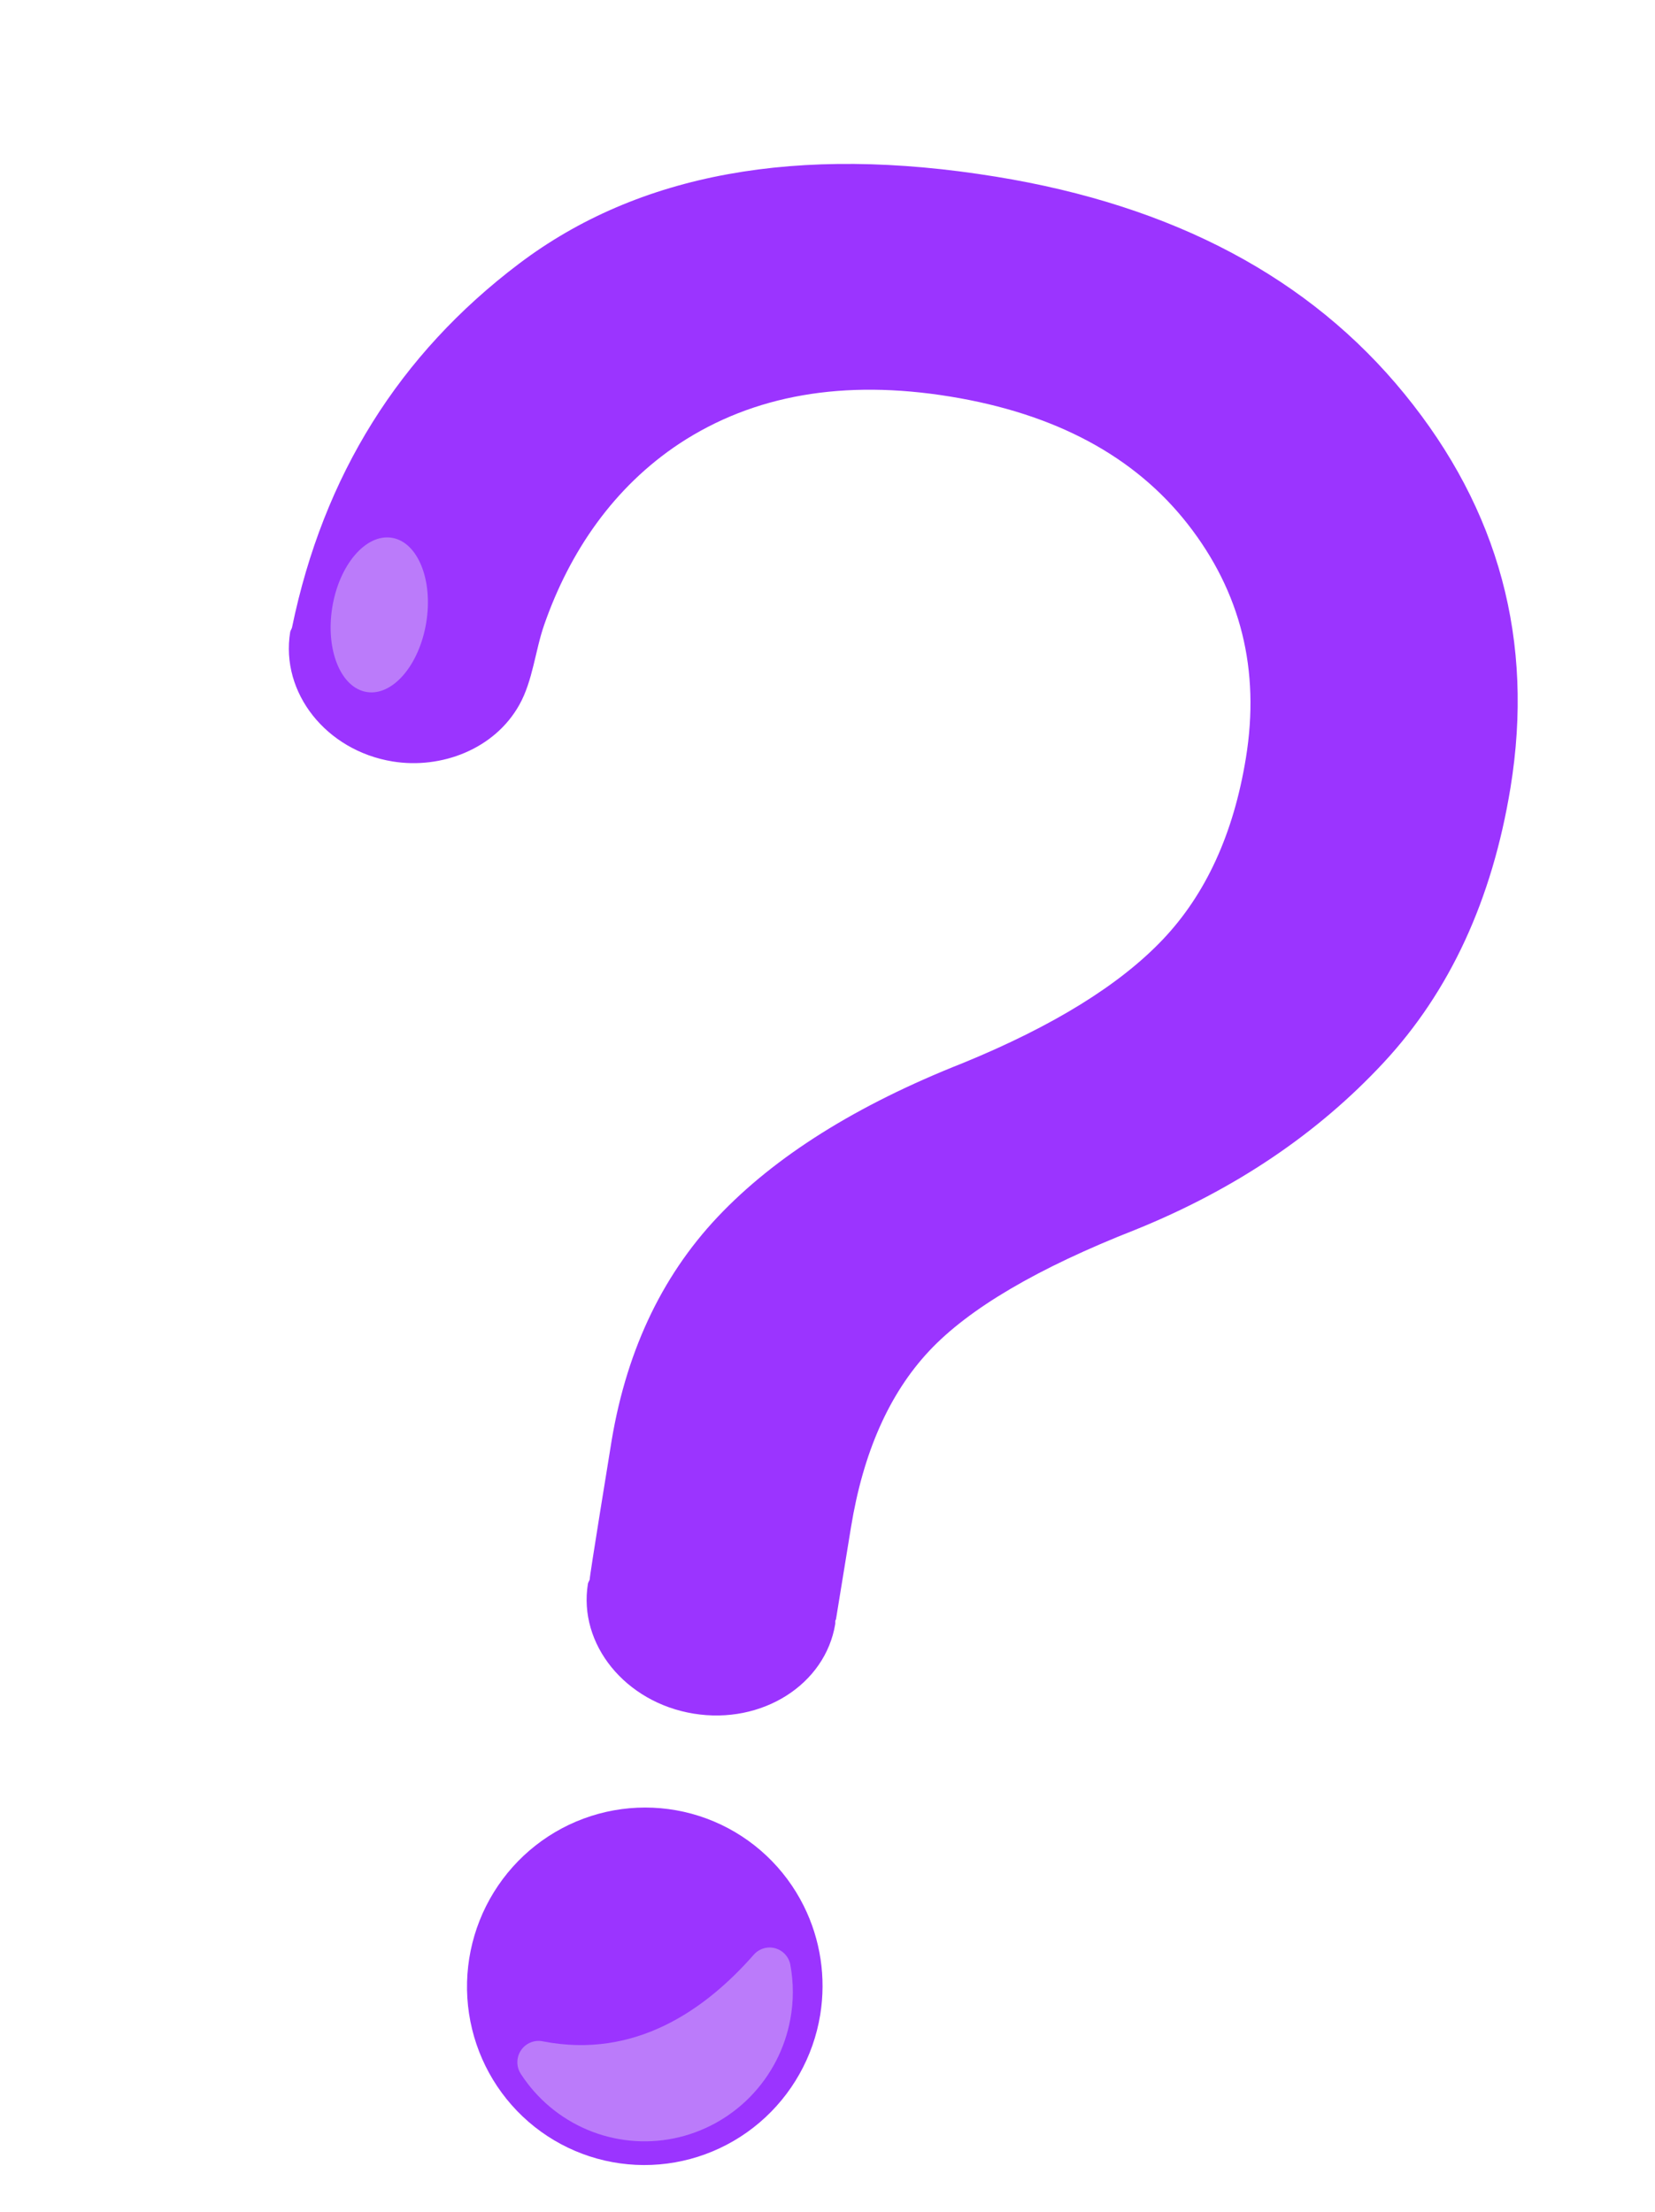
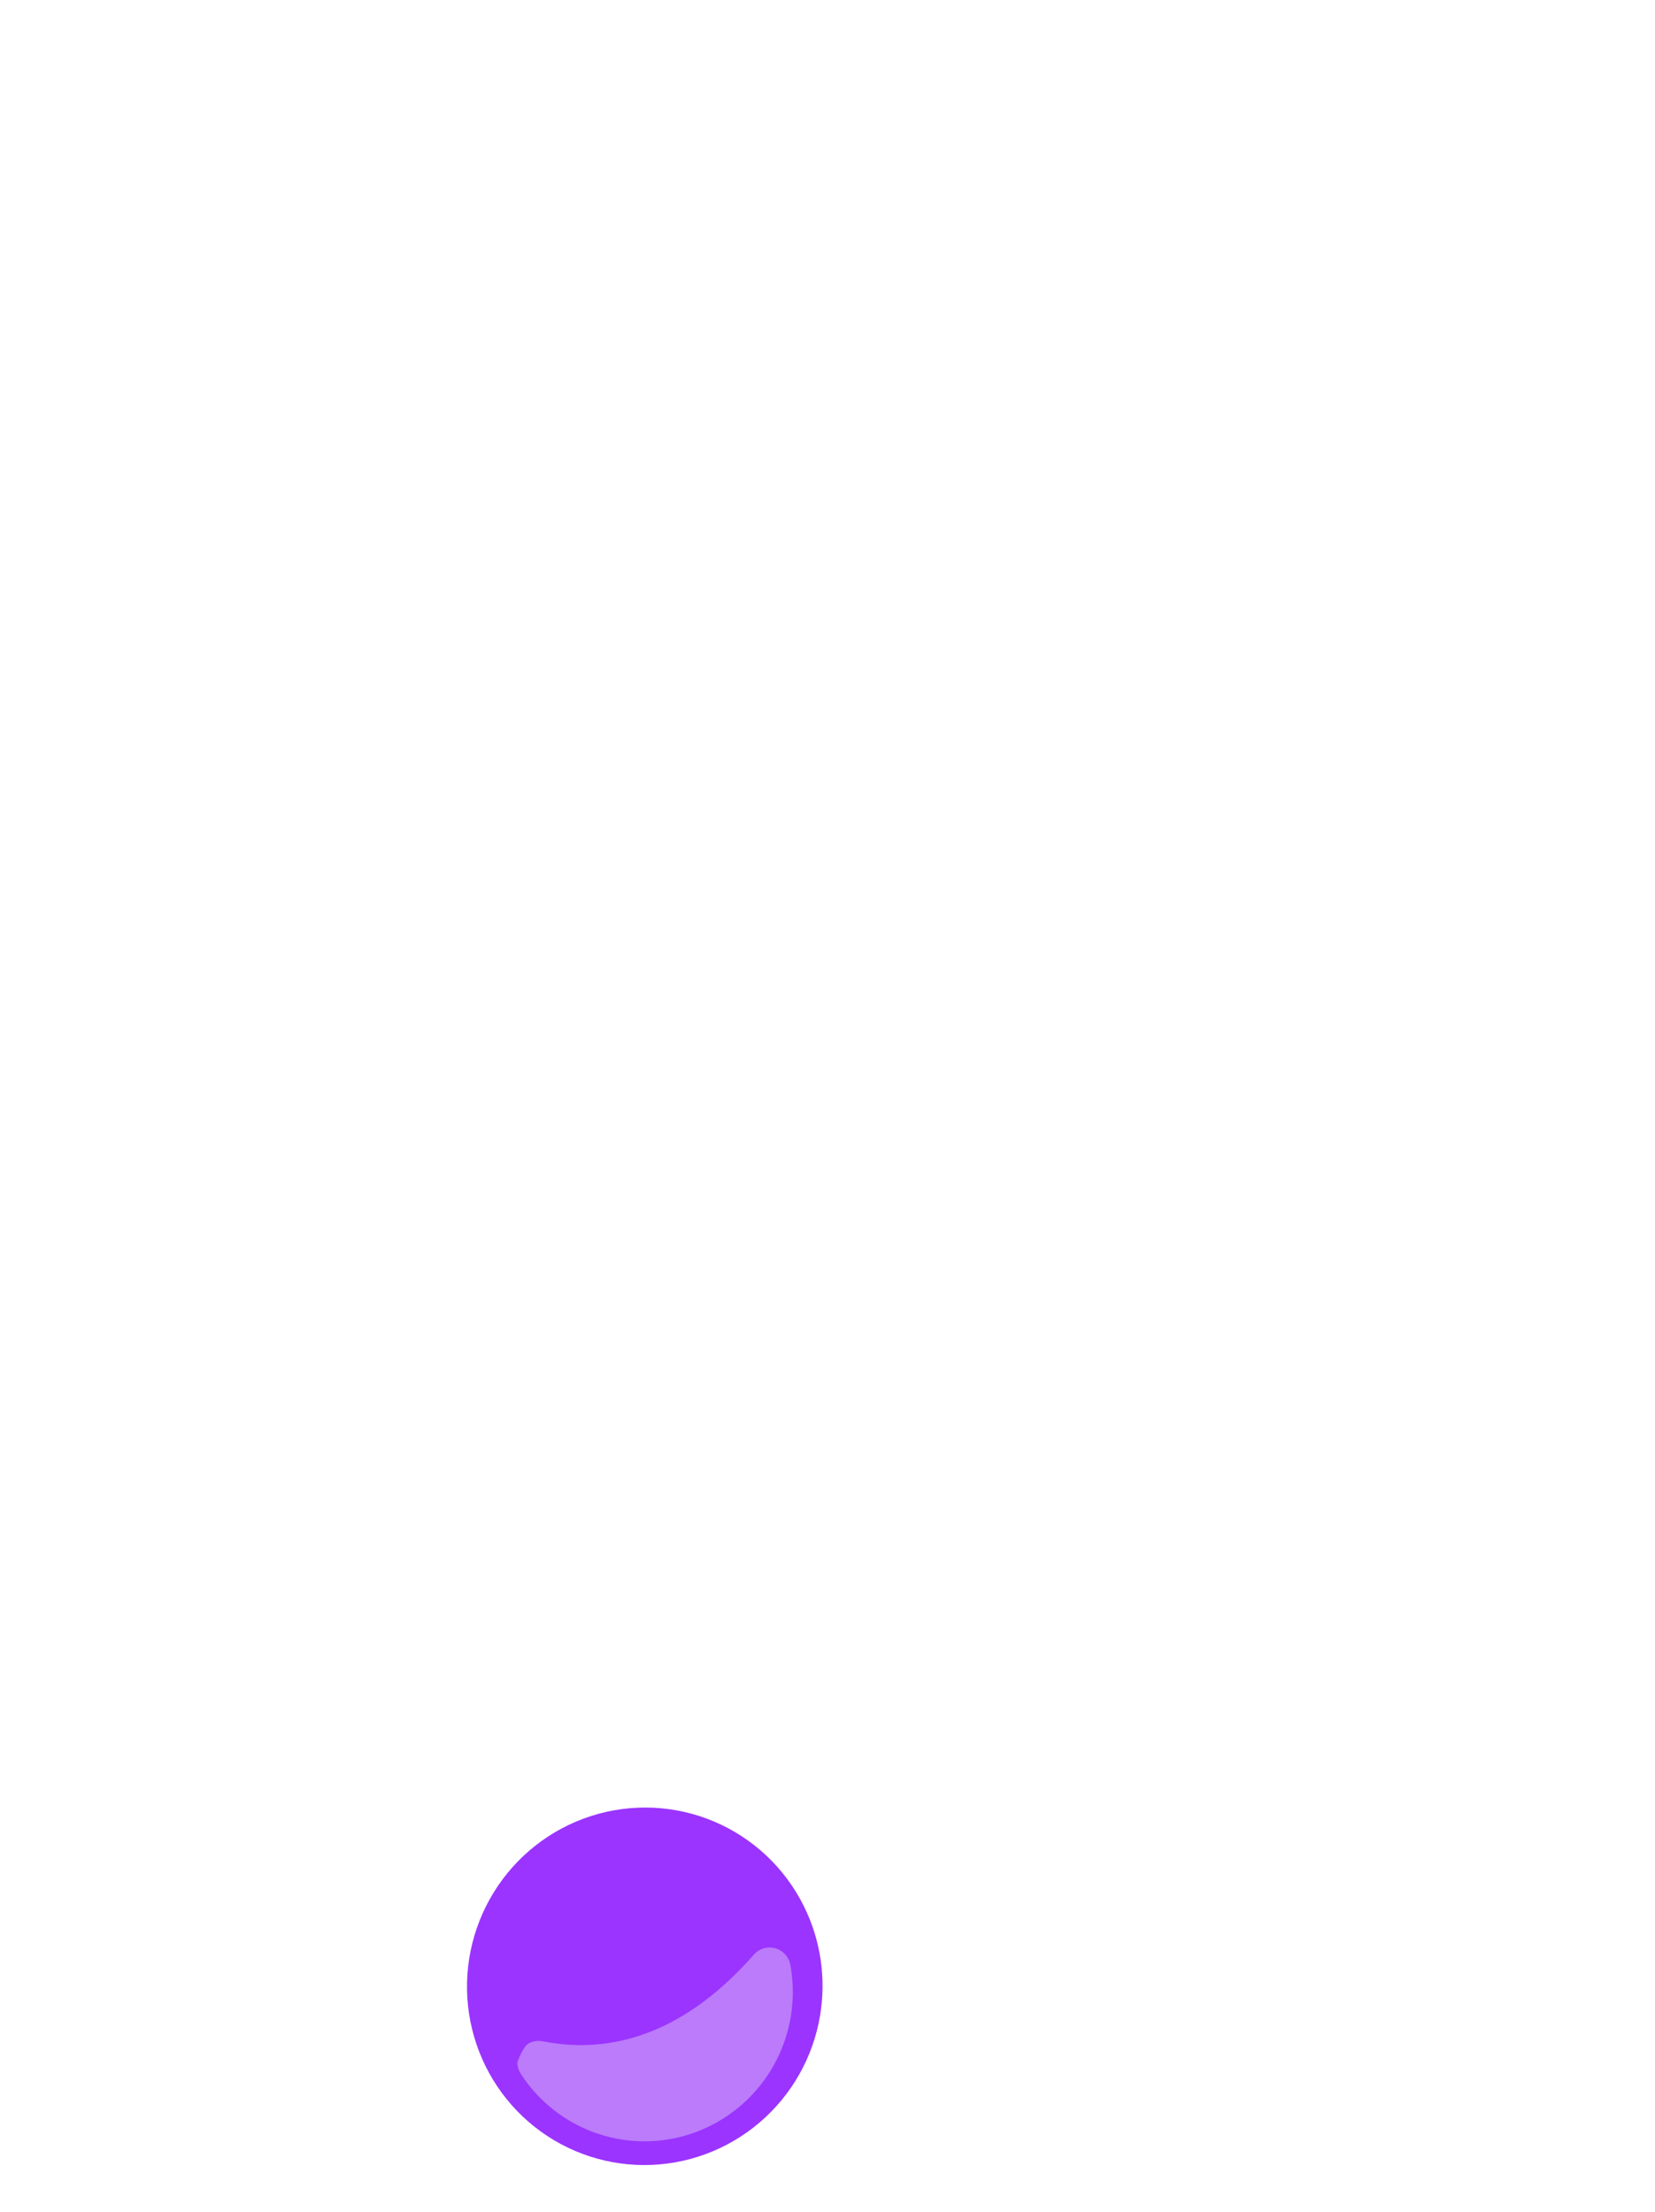
<svg xmlns="http://www.w3.org/2000/svg" width="232" height="310" viewBox="0 0 232 310" fill="none">
  <path d="M114.978 282.412C114.016 288.303 110.995 293.659 106.46 297.518C101.924 301.377 96.171 303.486 90.236 303.464C84.301 303.442 78.574 301.291 74.084 297.398C69.595 293.505 66.639 288.126 65.747 282.229C64.856 276.332 66.088 270.304 69.221 265.229C72.355 260.154 77.184 256.366 82.841 254.547C88.498 252.728 94.61 252.996 100.078 255.304C105.546 257.612 110.01 261.808 112.668 267.137C115.02 271.853 115.828 277.199 114.978 282.412Z" fill="#9B34FF" />
-   <path d="M196.884 55.217C183.63 38.965 164.539 28.814 139.613 24.765C111.79 20.235 89.501 24.304 72.745 36.97C55.987 49.646 45.336 66.619 40.933 87.961C40.879 88.186 40.715 88.359 40.678 88.594C39.292 97.093 45.724 105.215 55.045 106.732C61.854 107.839 69.336 105.005 72.803 98.787C74.697 95.4 75.015 91.227 76.285 87.58C79.883 77.252 86.079 68.251 95.245 62.174C105.623 55.352 118.263 53.154 133.164 55.579C147.935 57.981 159.045 63.941 166.494 73.457C173.942 82.974 176.662 93.9 174.653 106.235C172.927 116.849 169.039 125.338 162.987 131.703C156.935 138.069 147.6 143.835 134.983 149.001C120.083 154.885 108.623 162.076 100.601 170.574C92.58 179.073 87.566 189.897 85.558 203.046C85.558 203.046 82.57 221.35 82.67 221.366C82.617 221.586 82.455 221.753 82.417 221.981C81.031 230.48 87.67 238.637 97.241 240.193C106.811 241.75 115.698 236.117 117.087 227.616C117.121 227.391 117.02 227.18 117.186 226.991L119.294 214.06C121.005 203.58 124.647 195.356 130.223 189.389C135.798 183.422 145.457 177.742 159.197 172.351C173.112 166.714 184.707 158.902 193.982 148.914C203.257 138.927 209.176 126.097 211.74 110.425C215.092 89.865 210.141 71.462 196.884 55.217Z" fill="#9B34FF" />
-   <path d="M110.785 283.042C110.03 287.142 108.071 290.923 105.16 293.897C102.249 296.871 98.52 298.902 94.454 299.727C90.389 300.551 86.174 300.133 82.353 298.524C78.532 296.916 75.282 294.192 73.02 290.704C72.694 290.212 72.521 289.633 72.524 289.041C72.526 288.449 72.704 287.87 73.034 287.379C73.364 286.888 73.831 286.507 74.377 286.283C74.923 286.06 75.522 286.004 76.099 286.124C89.017 288.648 98.884 281.707 105.663 273.982C106.029 273.565 106.504 273.259 107.033 273.099C107.563 272.939 108.126 272.931 108.659 273.076C109.192 273.221 109.674 273.513 110.05 273.919C110.426 274.325 110.681 274.829 110.787 275.375C111.258 277.907 111.258 280.507 110.785 283.042Z" fill="#BB7BFA" />
-   <path d="M51.403 96.995C55.04 97.587 58.778 93.228 59.752 87.259C60.727 81.29 58.568 75.971 54.931 75.379C51.293 74.788 47.555 79.147 46.581 85.116C45.607 91.085 47.766 96.403 51.403 96.995Z" fill="#BB7BFA" />
+   <path d="M110.785 283.042C110.03 287.142 108.071 290.923 105.16 293.897C102.249 296.871 98.52 298.902 94.454 299.727C90.389 300.551 86.174 300.133 82.353 298.524C78.532 296.916 75.282 294.192 73.02 290.704C72.694 290.212 72.521 289.633 72.524 289.041C73.364 286.888 73.831 286.507 74.377 286.283C74.923 286.06 75.522 286.004 76.099 286.124C89.017 288.648 98.884 281.707 105.663 273.982C106.029 273.565 106.504 273.259 107.033 273.099C107.563 272.939 108.126 272.931 108.659 273.076C109.192 273.221 109.674 273.513 110.05 273.919C110.426 274.325 110.681 274.829 110.787 275.375C111.258 277.907 111.258 280.507 110.785 283.042Z" fill="#BB7BFA" />
</svg>